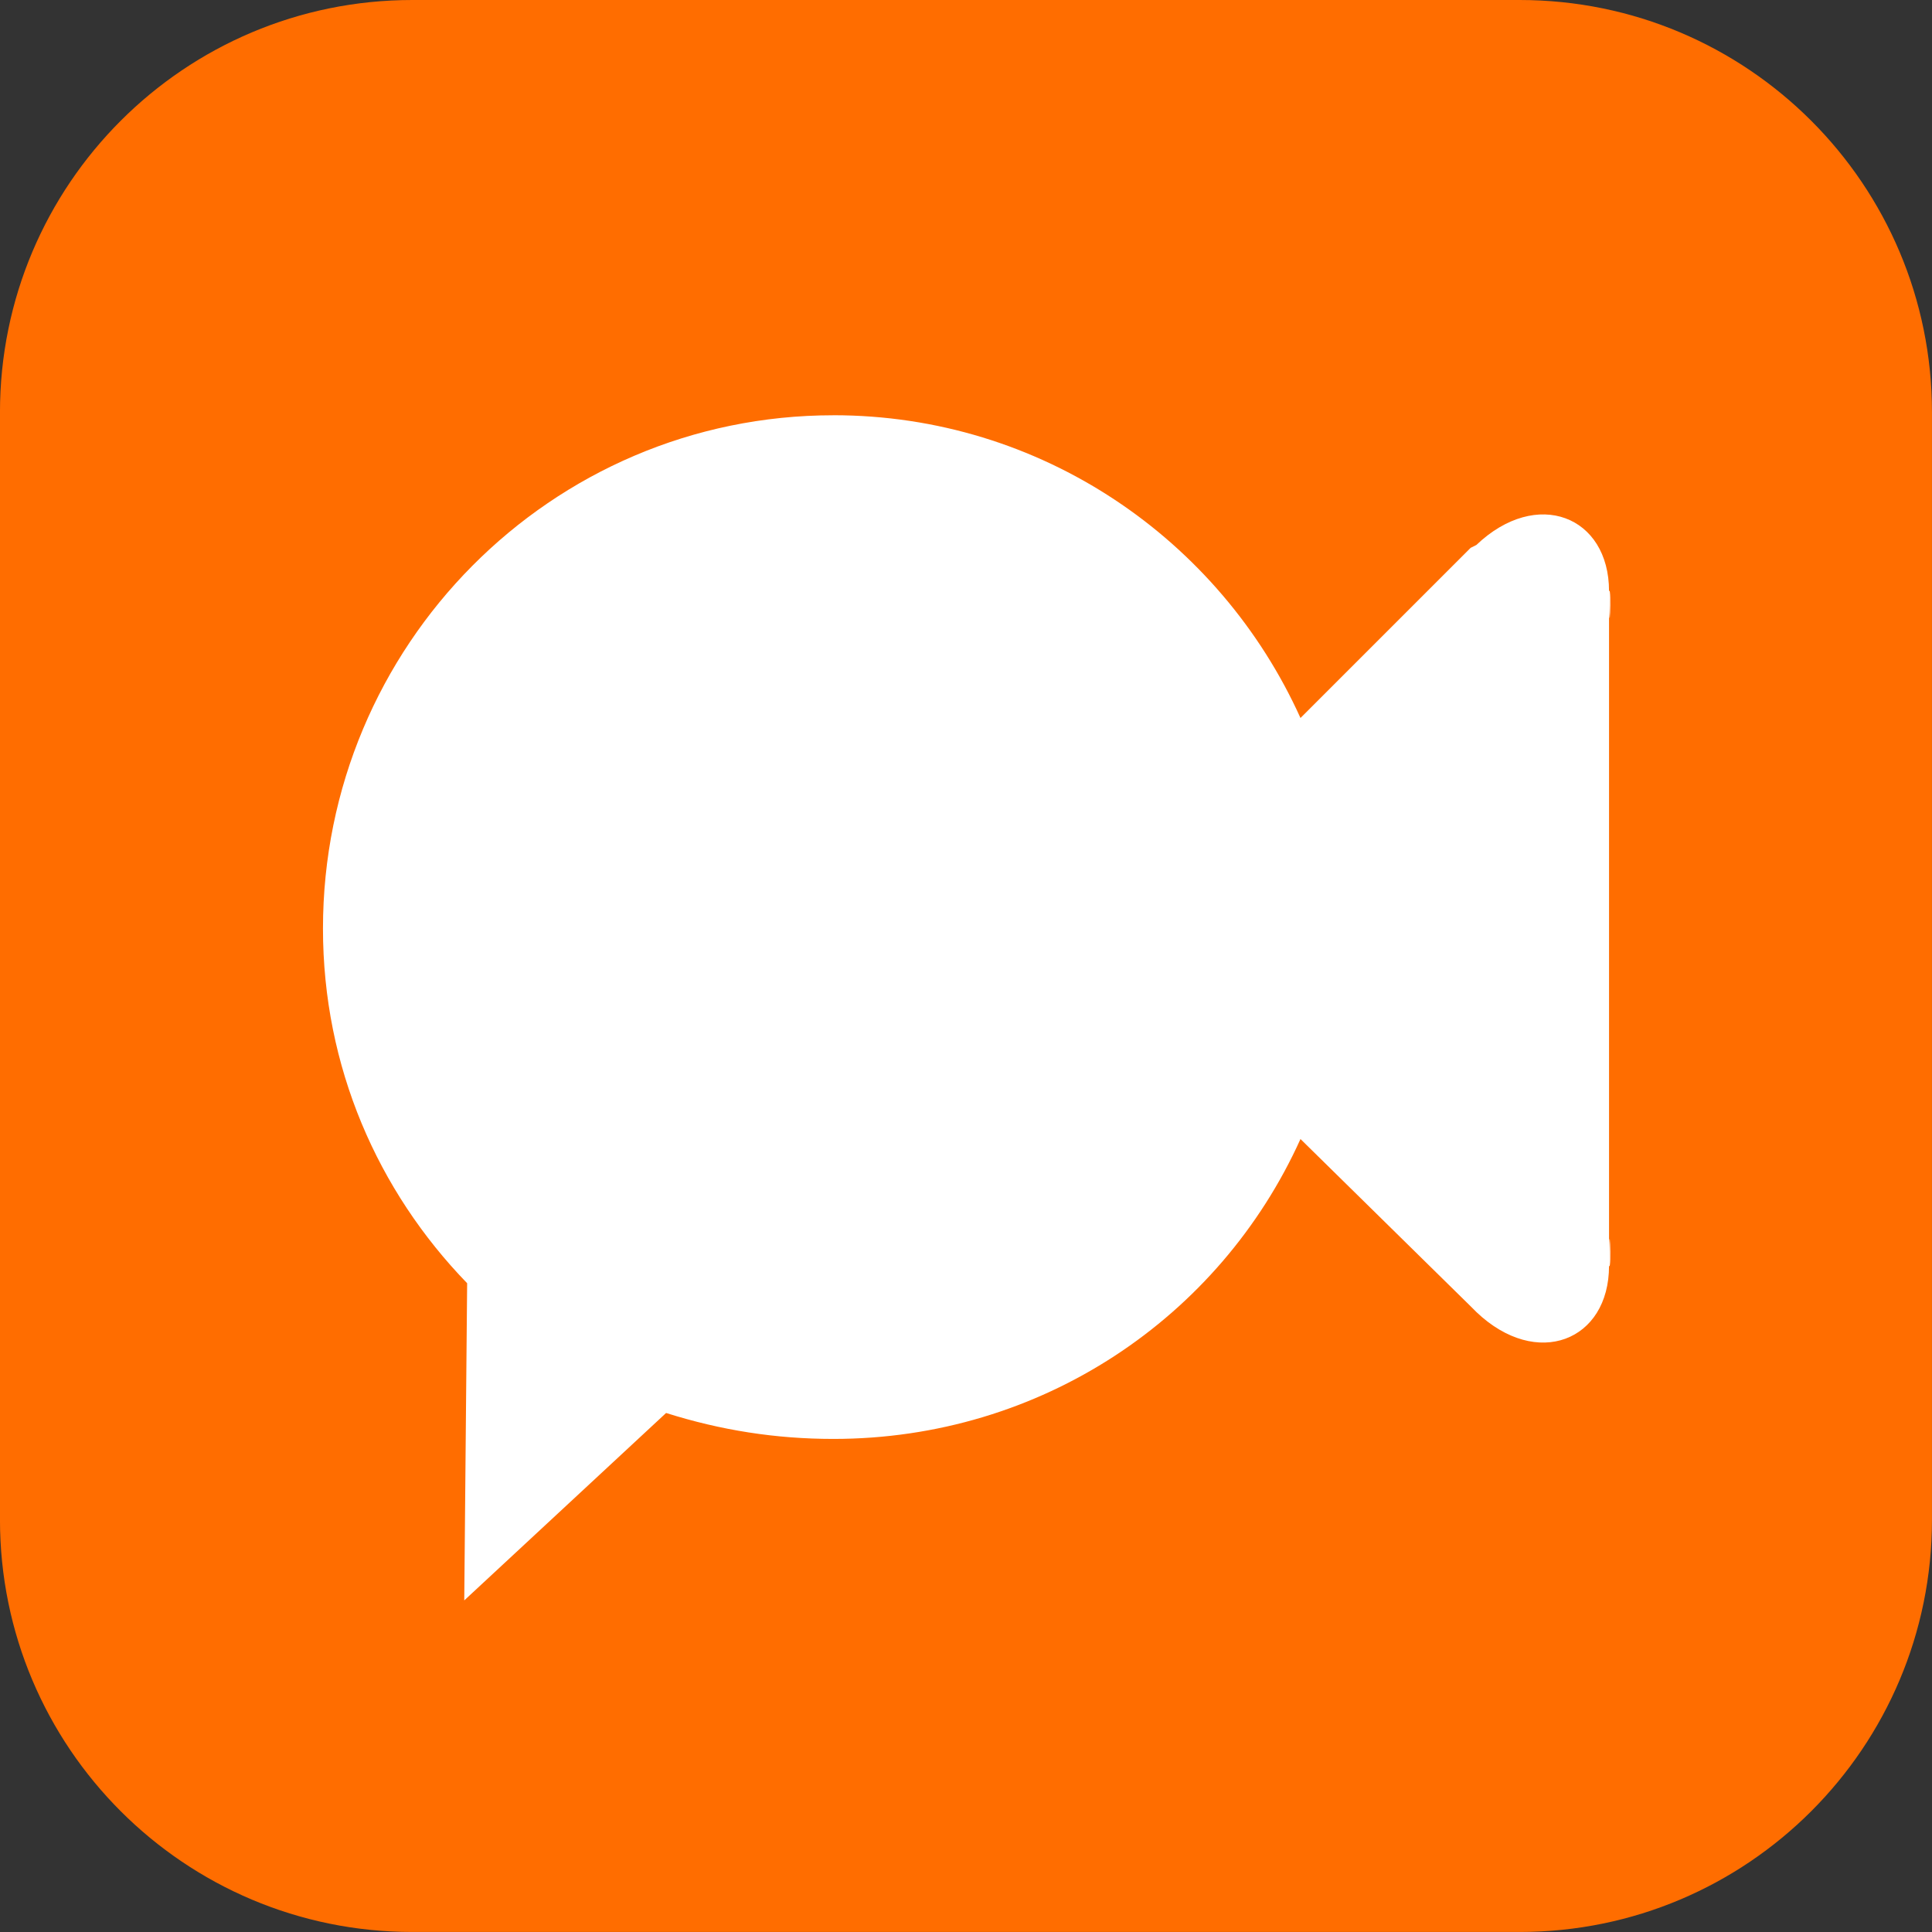
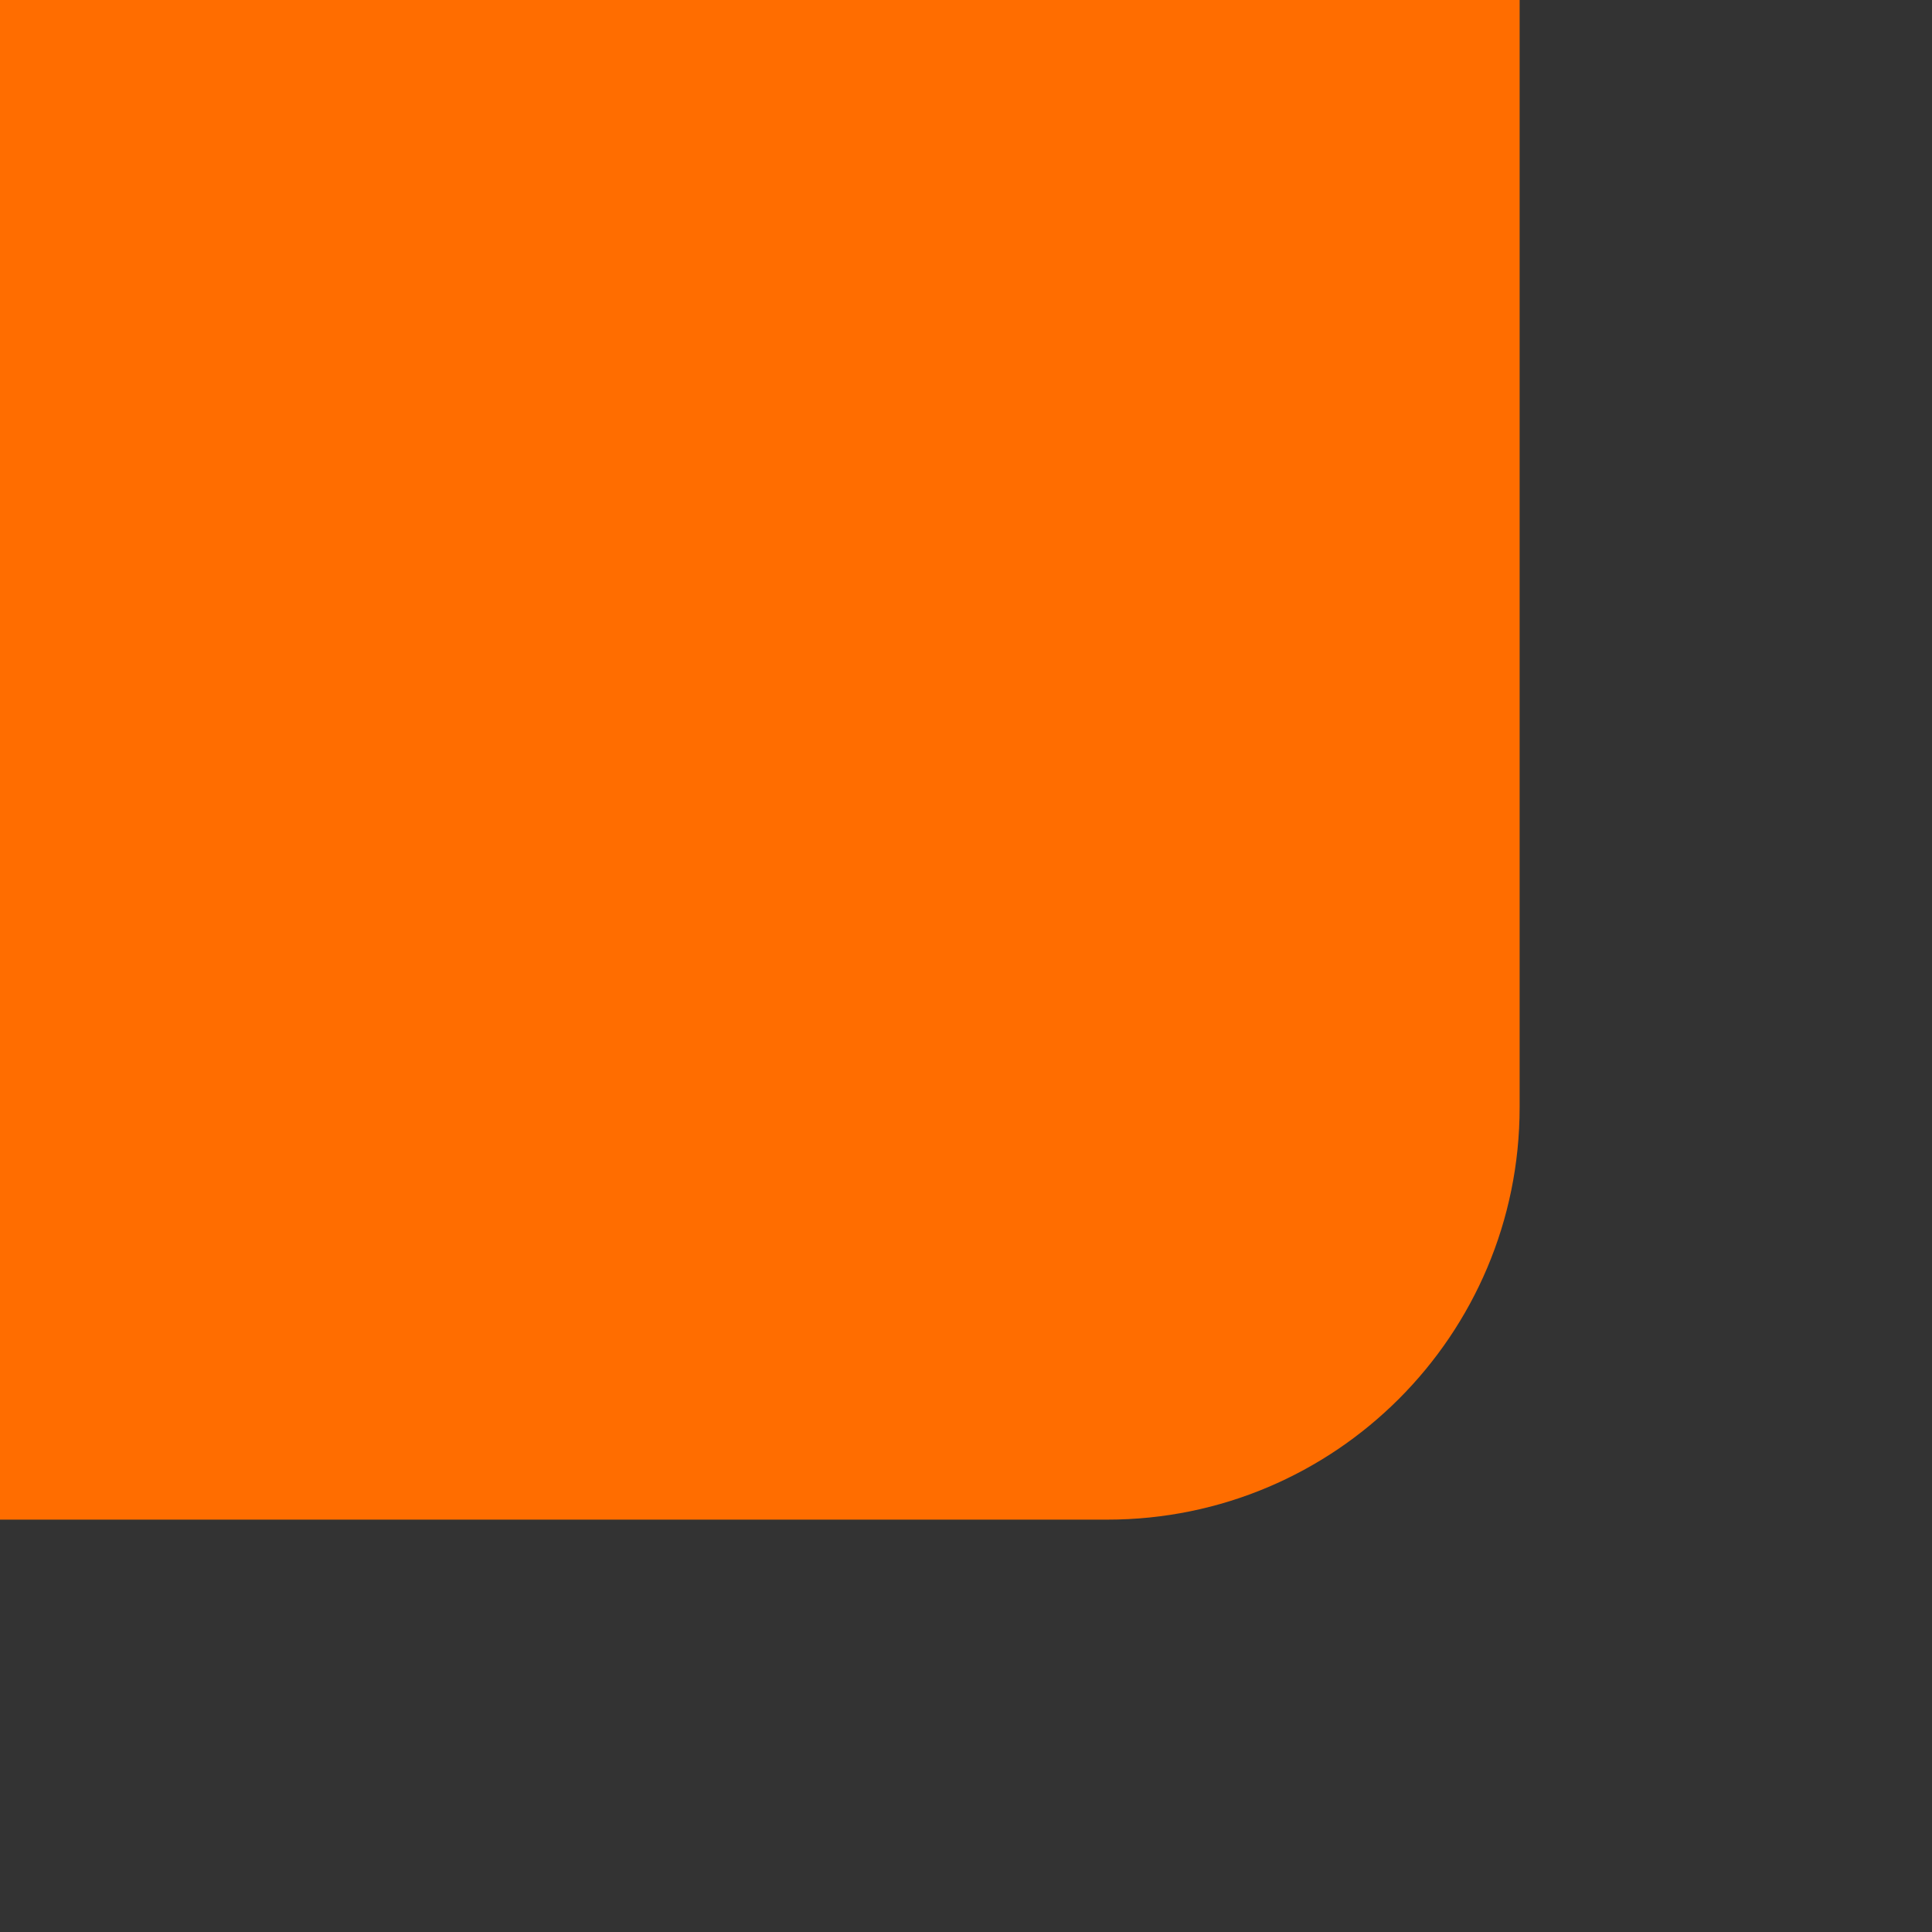
<svg xmlns="http://www.w3.org/2000/svg" version="1.1" id="svg5821" viewBox="0 0 69.415 69.415" height="19.59mm" width="19.59mm">
  <rect x="0" y="0" width="69.415" height="69.415" fill="#333333" stroke="none" />
  <defs id="defs5823" />
  <g transform="translate(1071.85,313.774)" id="layer1">
-     <path id="path4564" d="m -1057.035,-313.774 39.784,0 c 8.185,0 14.815,6.631 14.815,14.815 l 0,39.784 c 0,8.185 -6.631,14.815 -14.815,14.815 l -39.784,0 c -8.185,0 -14.816,-6.631 -14.816,-14.815 l 0,-39.784 c 0,-8.185 6.631,-14.815 14.816,-14.815 z" class="fil10" style="clip-rule:nonzero;fill-rule:nonzero;image-rendering:auto;shape-rendering:auto;text-rendering:auto;color:#000000;display:inline;overflow:visible;visibility:visible;opacity:1;isolation:auto;mix-blend-mode:normal;color-interpolation:sRGB;color-interpolation-filters:linearRGB;solid-color:#000000;solid-opacity:1;fill:#ff6d00;fill-opacity:1;stroke-width:0.104;stroke-linecap:butt;stroke-linejoin:miter;stroke-miterlimit:4;stroke-dasharray:none;stroke-dashoffset:0;stroke-opacity:1;filter-blend-mode:normal;filter-gaussianBlur-deviation:0;color-rendering:auto;enable-background:accumulate" />
-     <path id="path4566" d="m -1041.909,-298.855 c 7.46,0 13.883,4.455 16.784,10.878 l 6.113,-6.113 0.207,-0.104 c 2.176,-2.072 4.766,-1.036 4.766,1.658 0,2.279 0.104,-0.207 0,0 l 0,12.122 0,12.122 c 0.104,0.207 0,-2.279 0,0 0,2.694 -2.59,3.73 -4.766,1.658 l -0.207,-0.207 -6.113,-6.009 c -2.901,6.423 -9.324,10.775 -16.784,10.775 -2.072,0 -4.04,-0.311 -6.009,-0.932 l -7.252,6.734 0.104,-11.396 c -3.212,-3.315 -5.18,-7.77 -5.18,-12.743 0,-10.153 8.185,-18.442 18.338,-18.442 z" class="fil3" style="clip-rule:nonzero;fill-rule:nonzero;image-rendering:auto;shape-rendering:auto;text-rendering:auto;color:#000000;display:inline;overflow:visible;visibility:visible;opacity:1;isolation:auto;mix-blend-mode:normal;color-interpolation:sRGB;color-interpolation-filters:linearRGB;solid-color:#000000;solid-opacity:1;fill:#ffffff;fill-opacity:1;stroke-width:0.104;stroke-linecap:butt;stroke-linejoin:miter;stroke-miterlimit:4;stroke-dasharray:none;stroke-dashoffset:0;stroke-opacity:1;filter-blend-mode:normal;filter-gaussianBlur-deviation:0;color-rendering:auto;enable-background:accumulate" />
+     <path id="path4564" d="m -1057.035,-313.774 39.784,0 l 0,39.784 c 0,8.185 -6.631,14.815 -14.815,14.815 l -39.784,0 c -8.185,0 -14.816,-6.631 -14.816,-14.815 l 0,-39.784 c 0,-8.185 6.631,-14.815 14.816,-14.815 z" class="fil10" style="clip-rule:nonzero;fill-rule:nonzero;image-rendering:auto;shape-rendering:auto;text-rendering:auto;color:#000000;display:inline;overflow:visible;visibility:visible;opacity:1;isolation:auto;mix-blend-mode:normal;color-interpolation:sRGB;color-interpolation-filters:linearRGB;solid-color:#000000;solid-opacity:1;fill:#ff6d00;fill-opacity:1;stroke-width:0.104;stroke-linecap:butt;stroke-linejoin:miter;stroke-miterlimit:4;stroke-dasharray:none;stroke-dashoffset:0;stroke-opacity:1;filter-blend-mode:normal;filter-gaussianBlur-deviation:0;color-rendering:auto;enable-background:accumulate" />
  </g>
</svg>